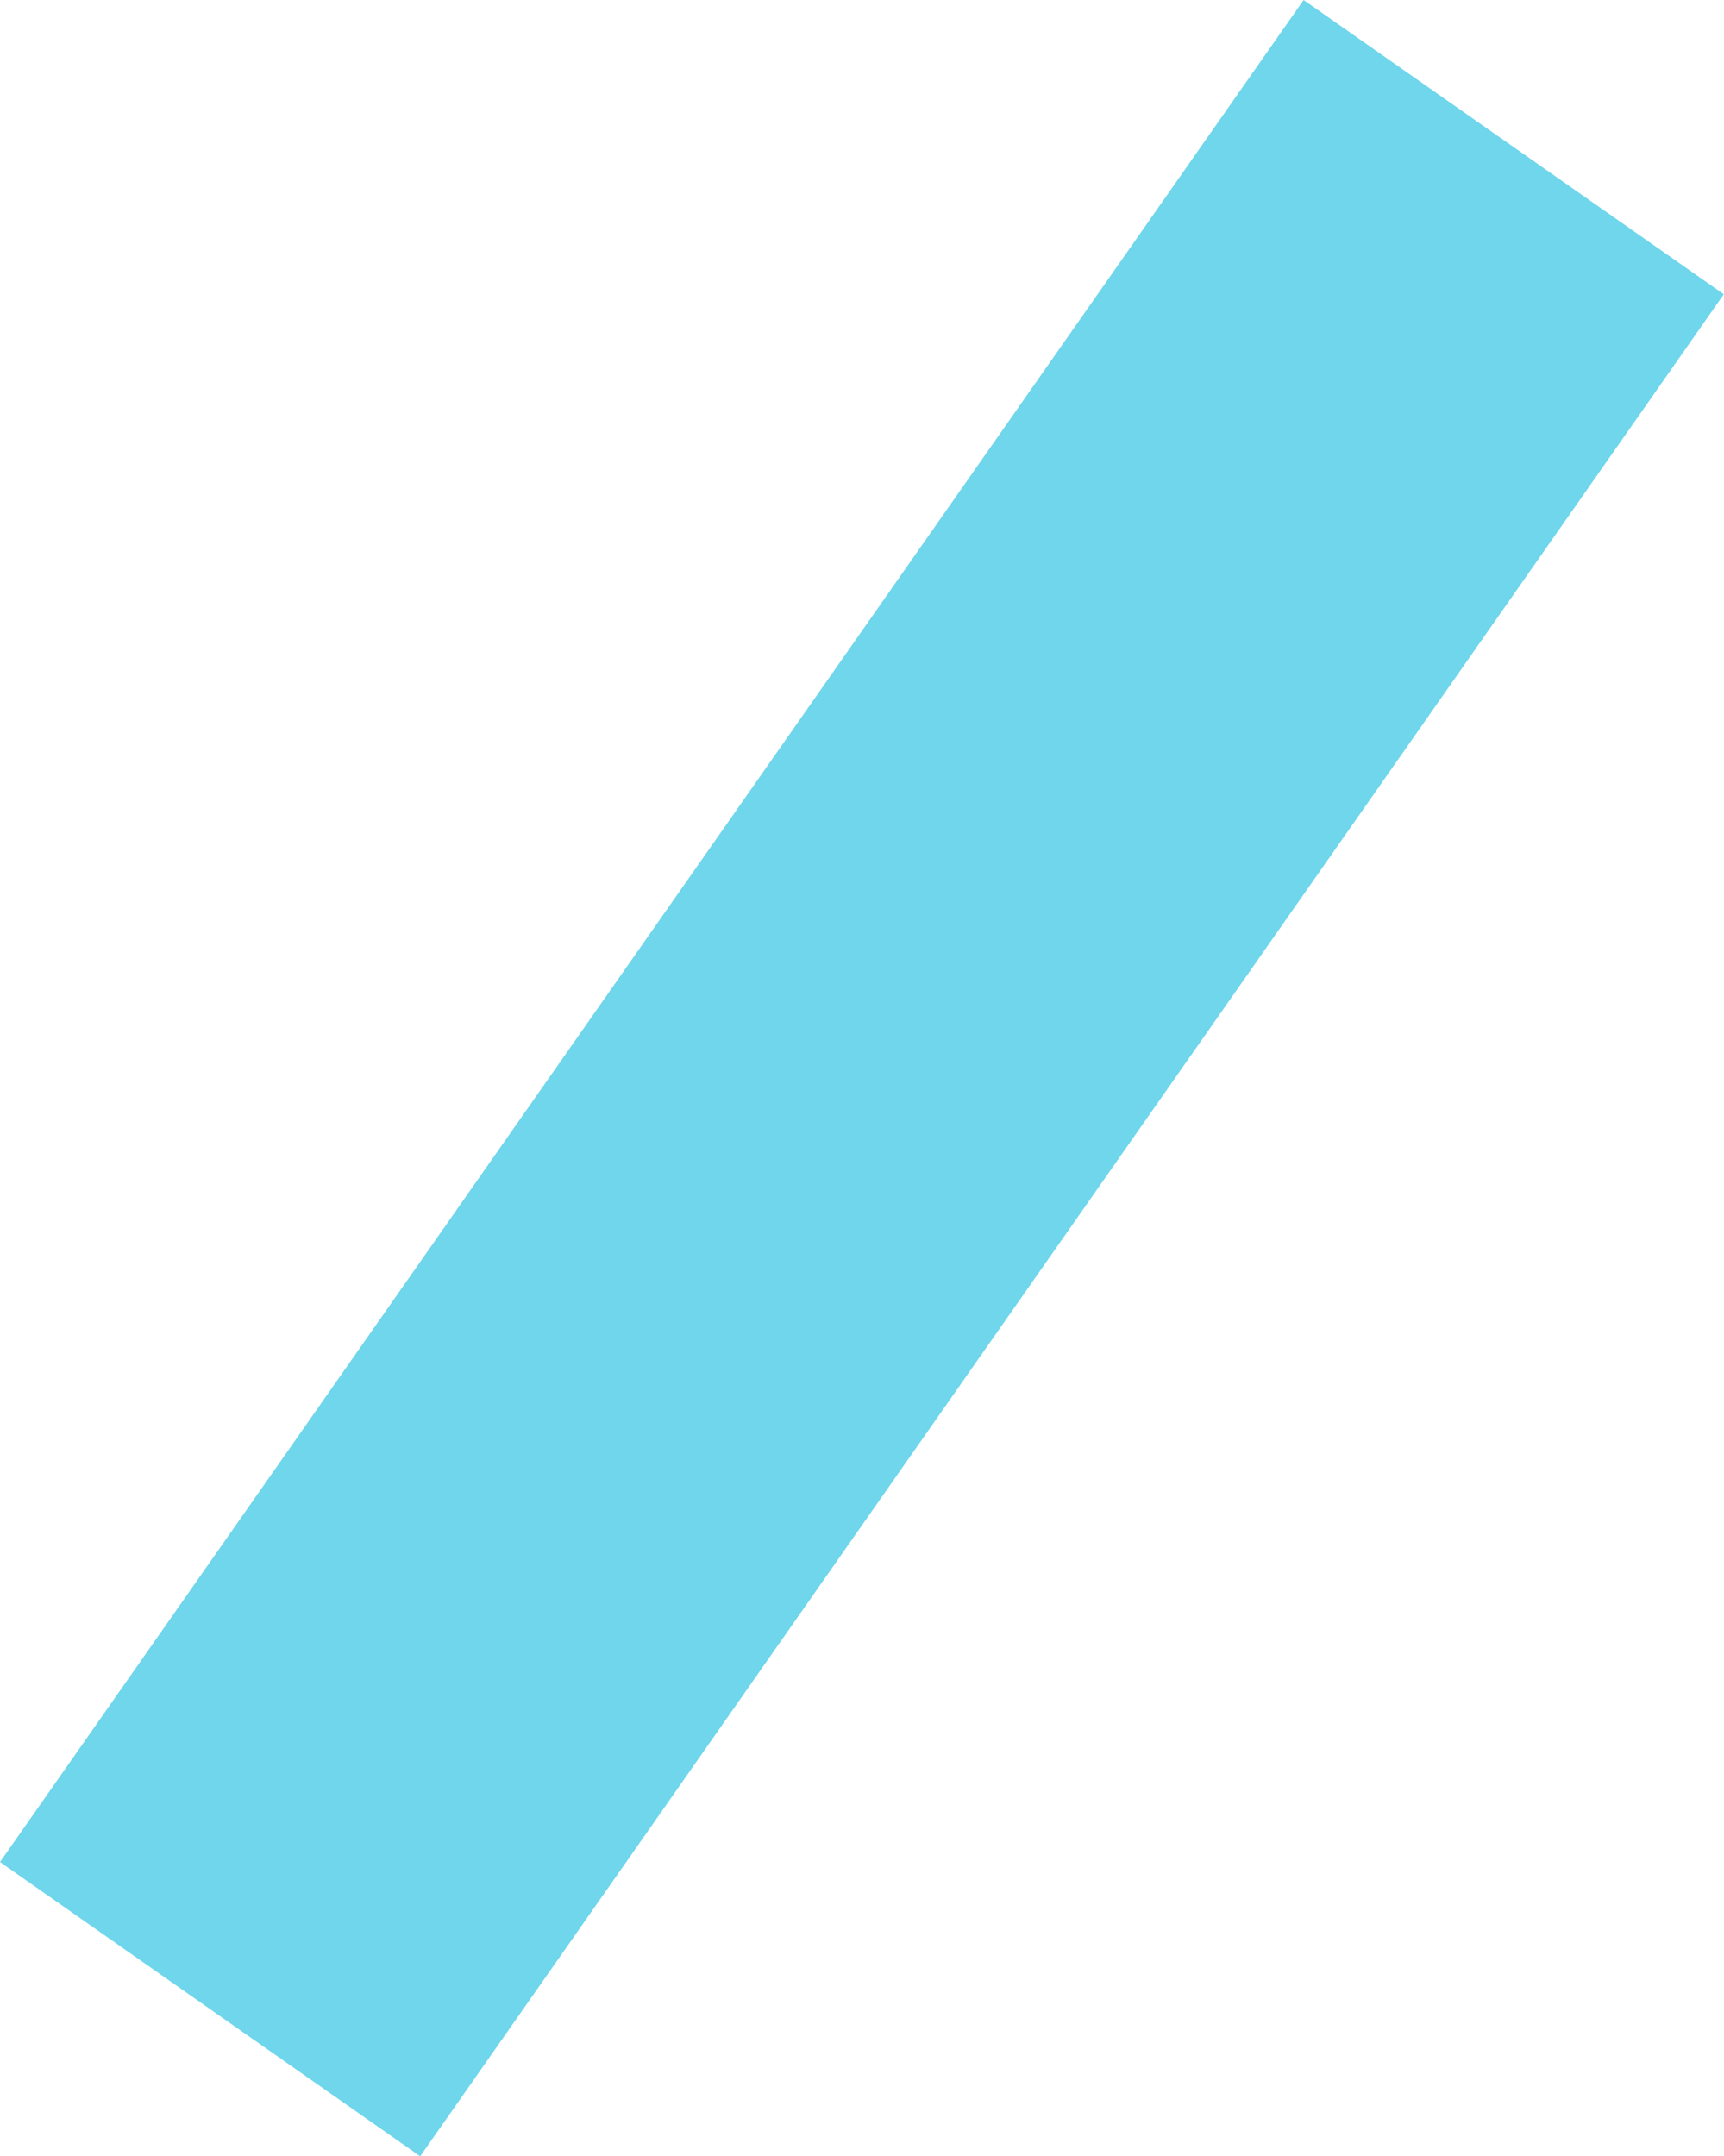
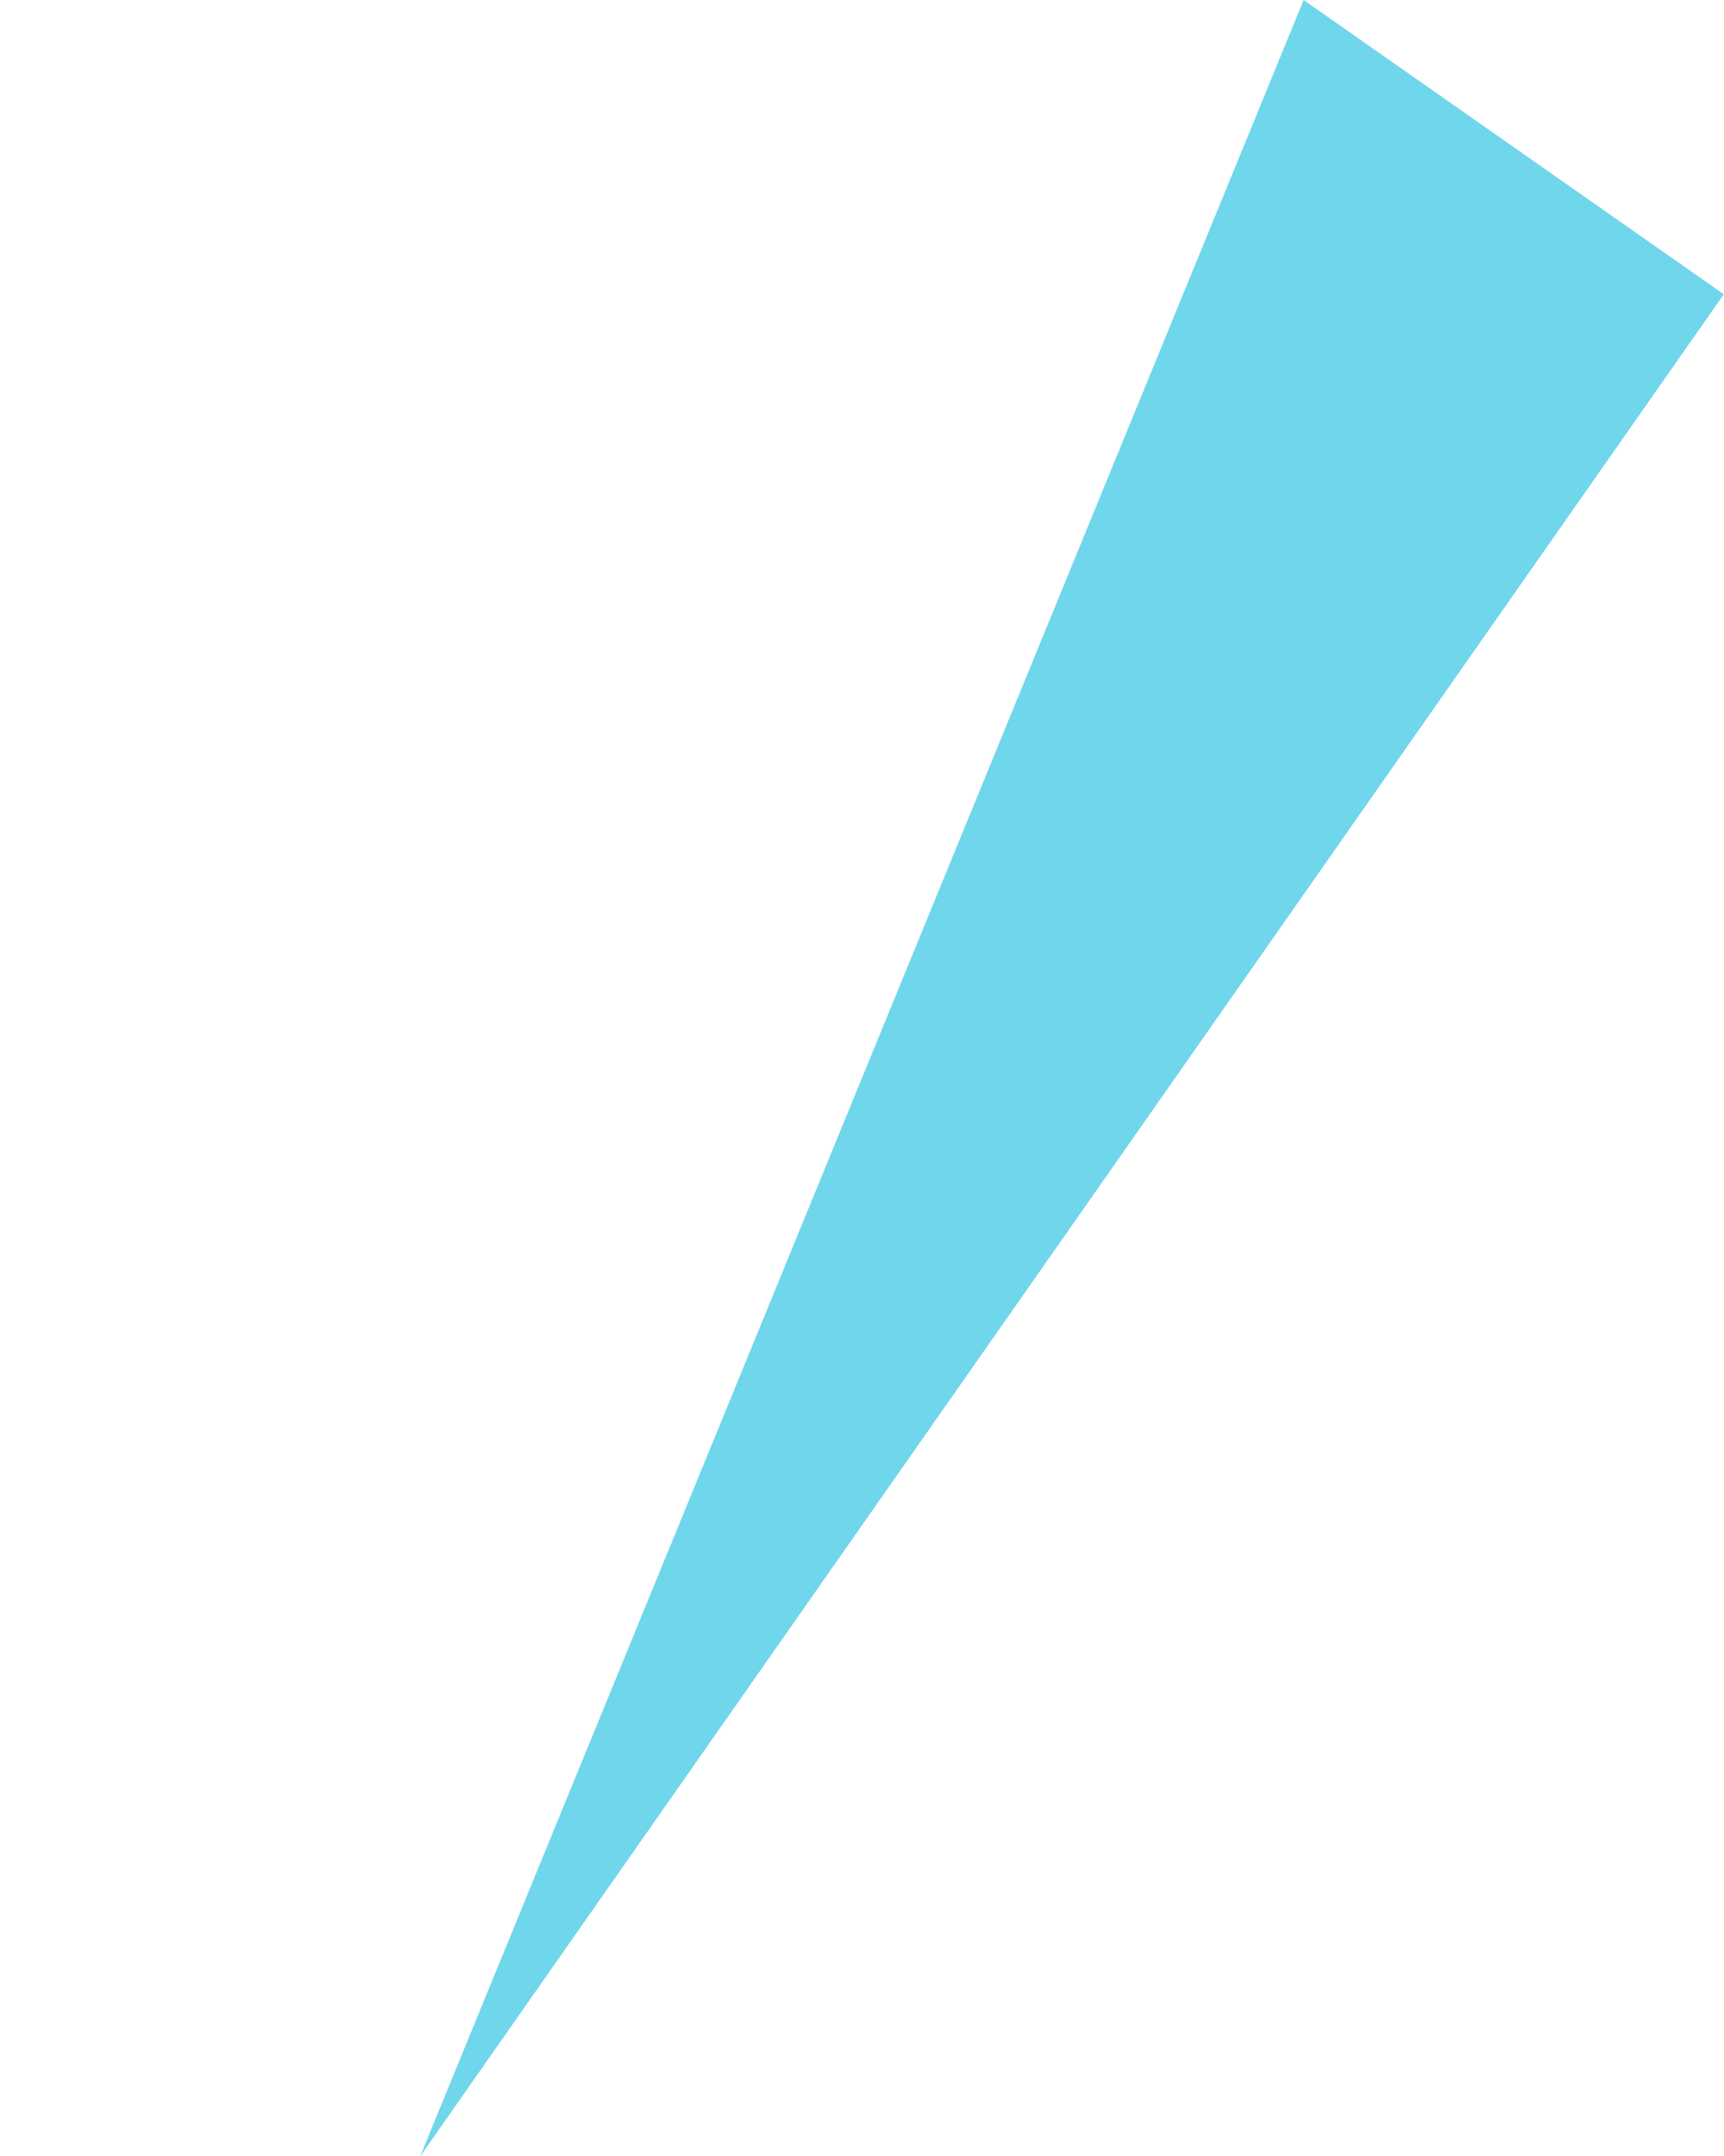
<svg xmlns="http://www.w3.org/2000/svg" width="1748" height="2186" viewBox="0 0 1748 2186" fill="none">
-   <path d="M426.04 2186L-8.537e-05 1887.68L1321.77 -0L1747.81 298.316L426.04 2186Z" fill="#6FD6EB" />
+   <path d="M426.04 2186L1321.77 -0L1747.81 298.316L426.04 2186Z" fill="#6FD6EB" />
</svg>